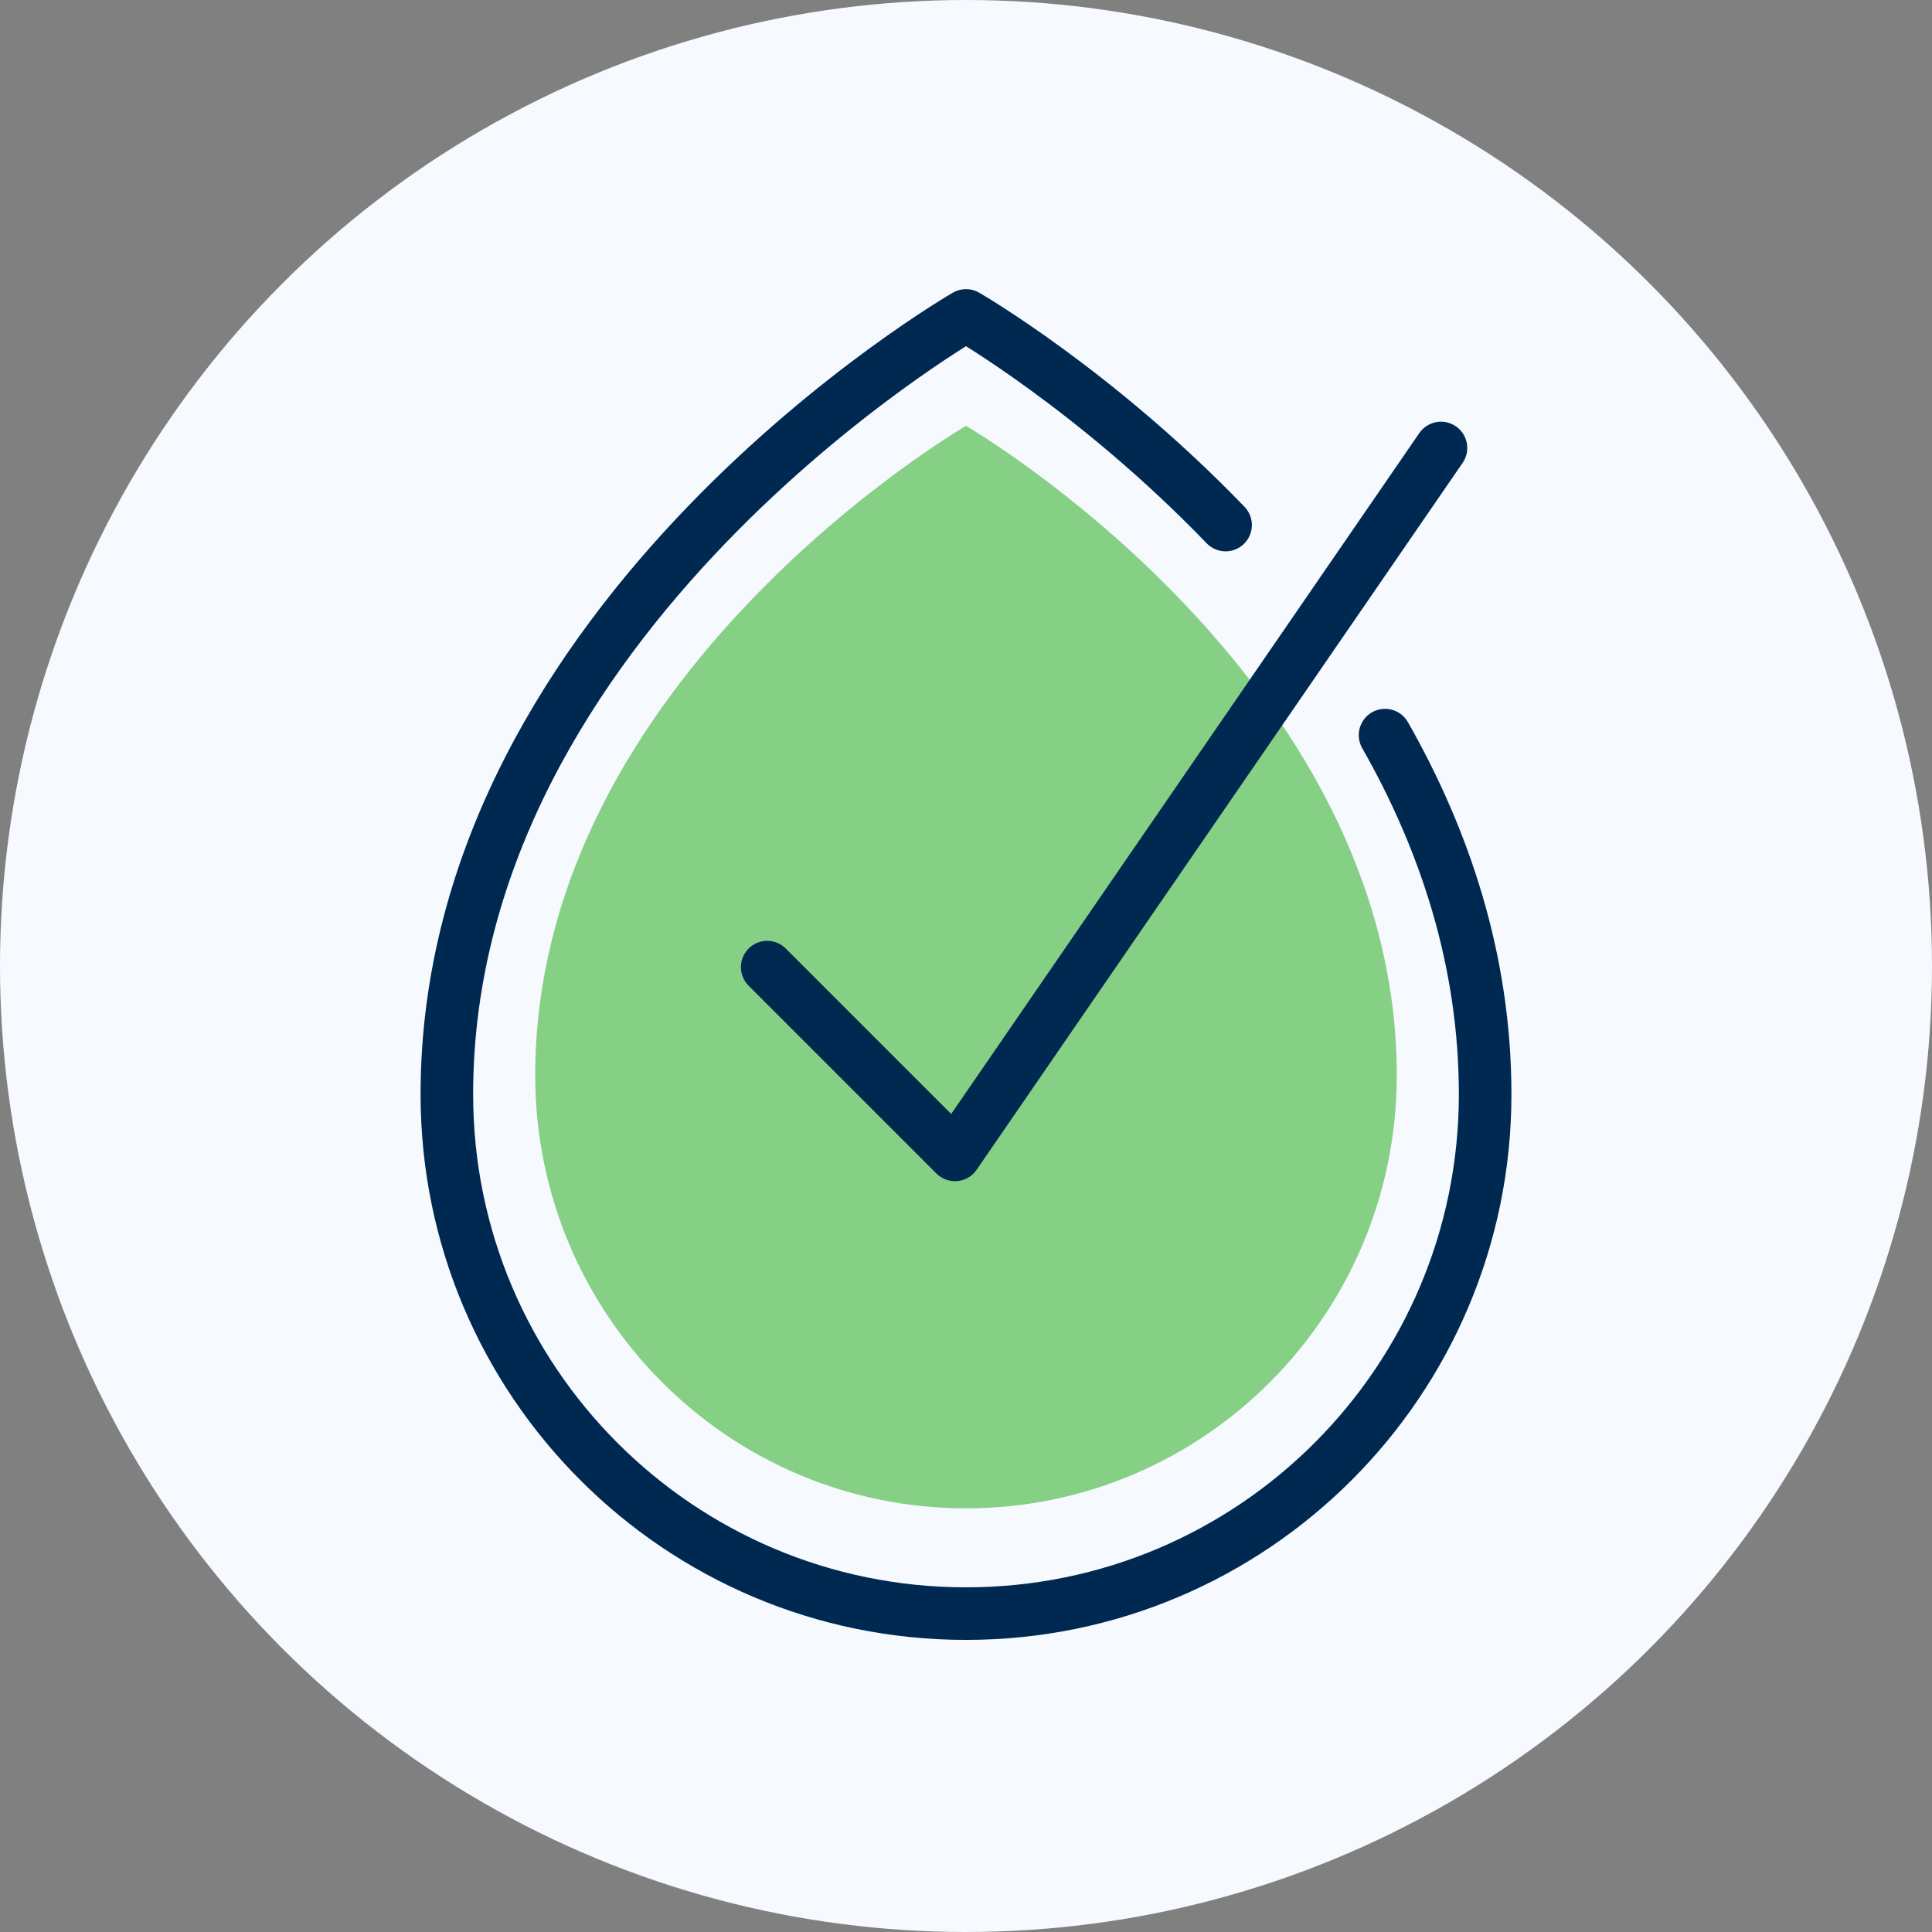
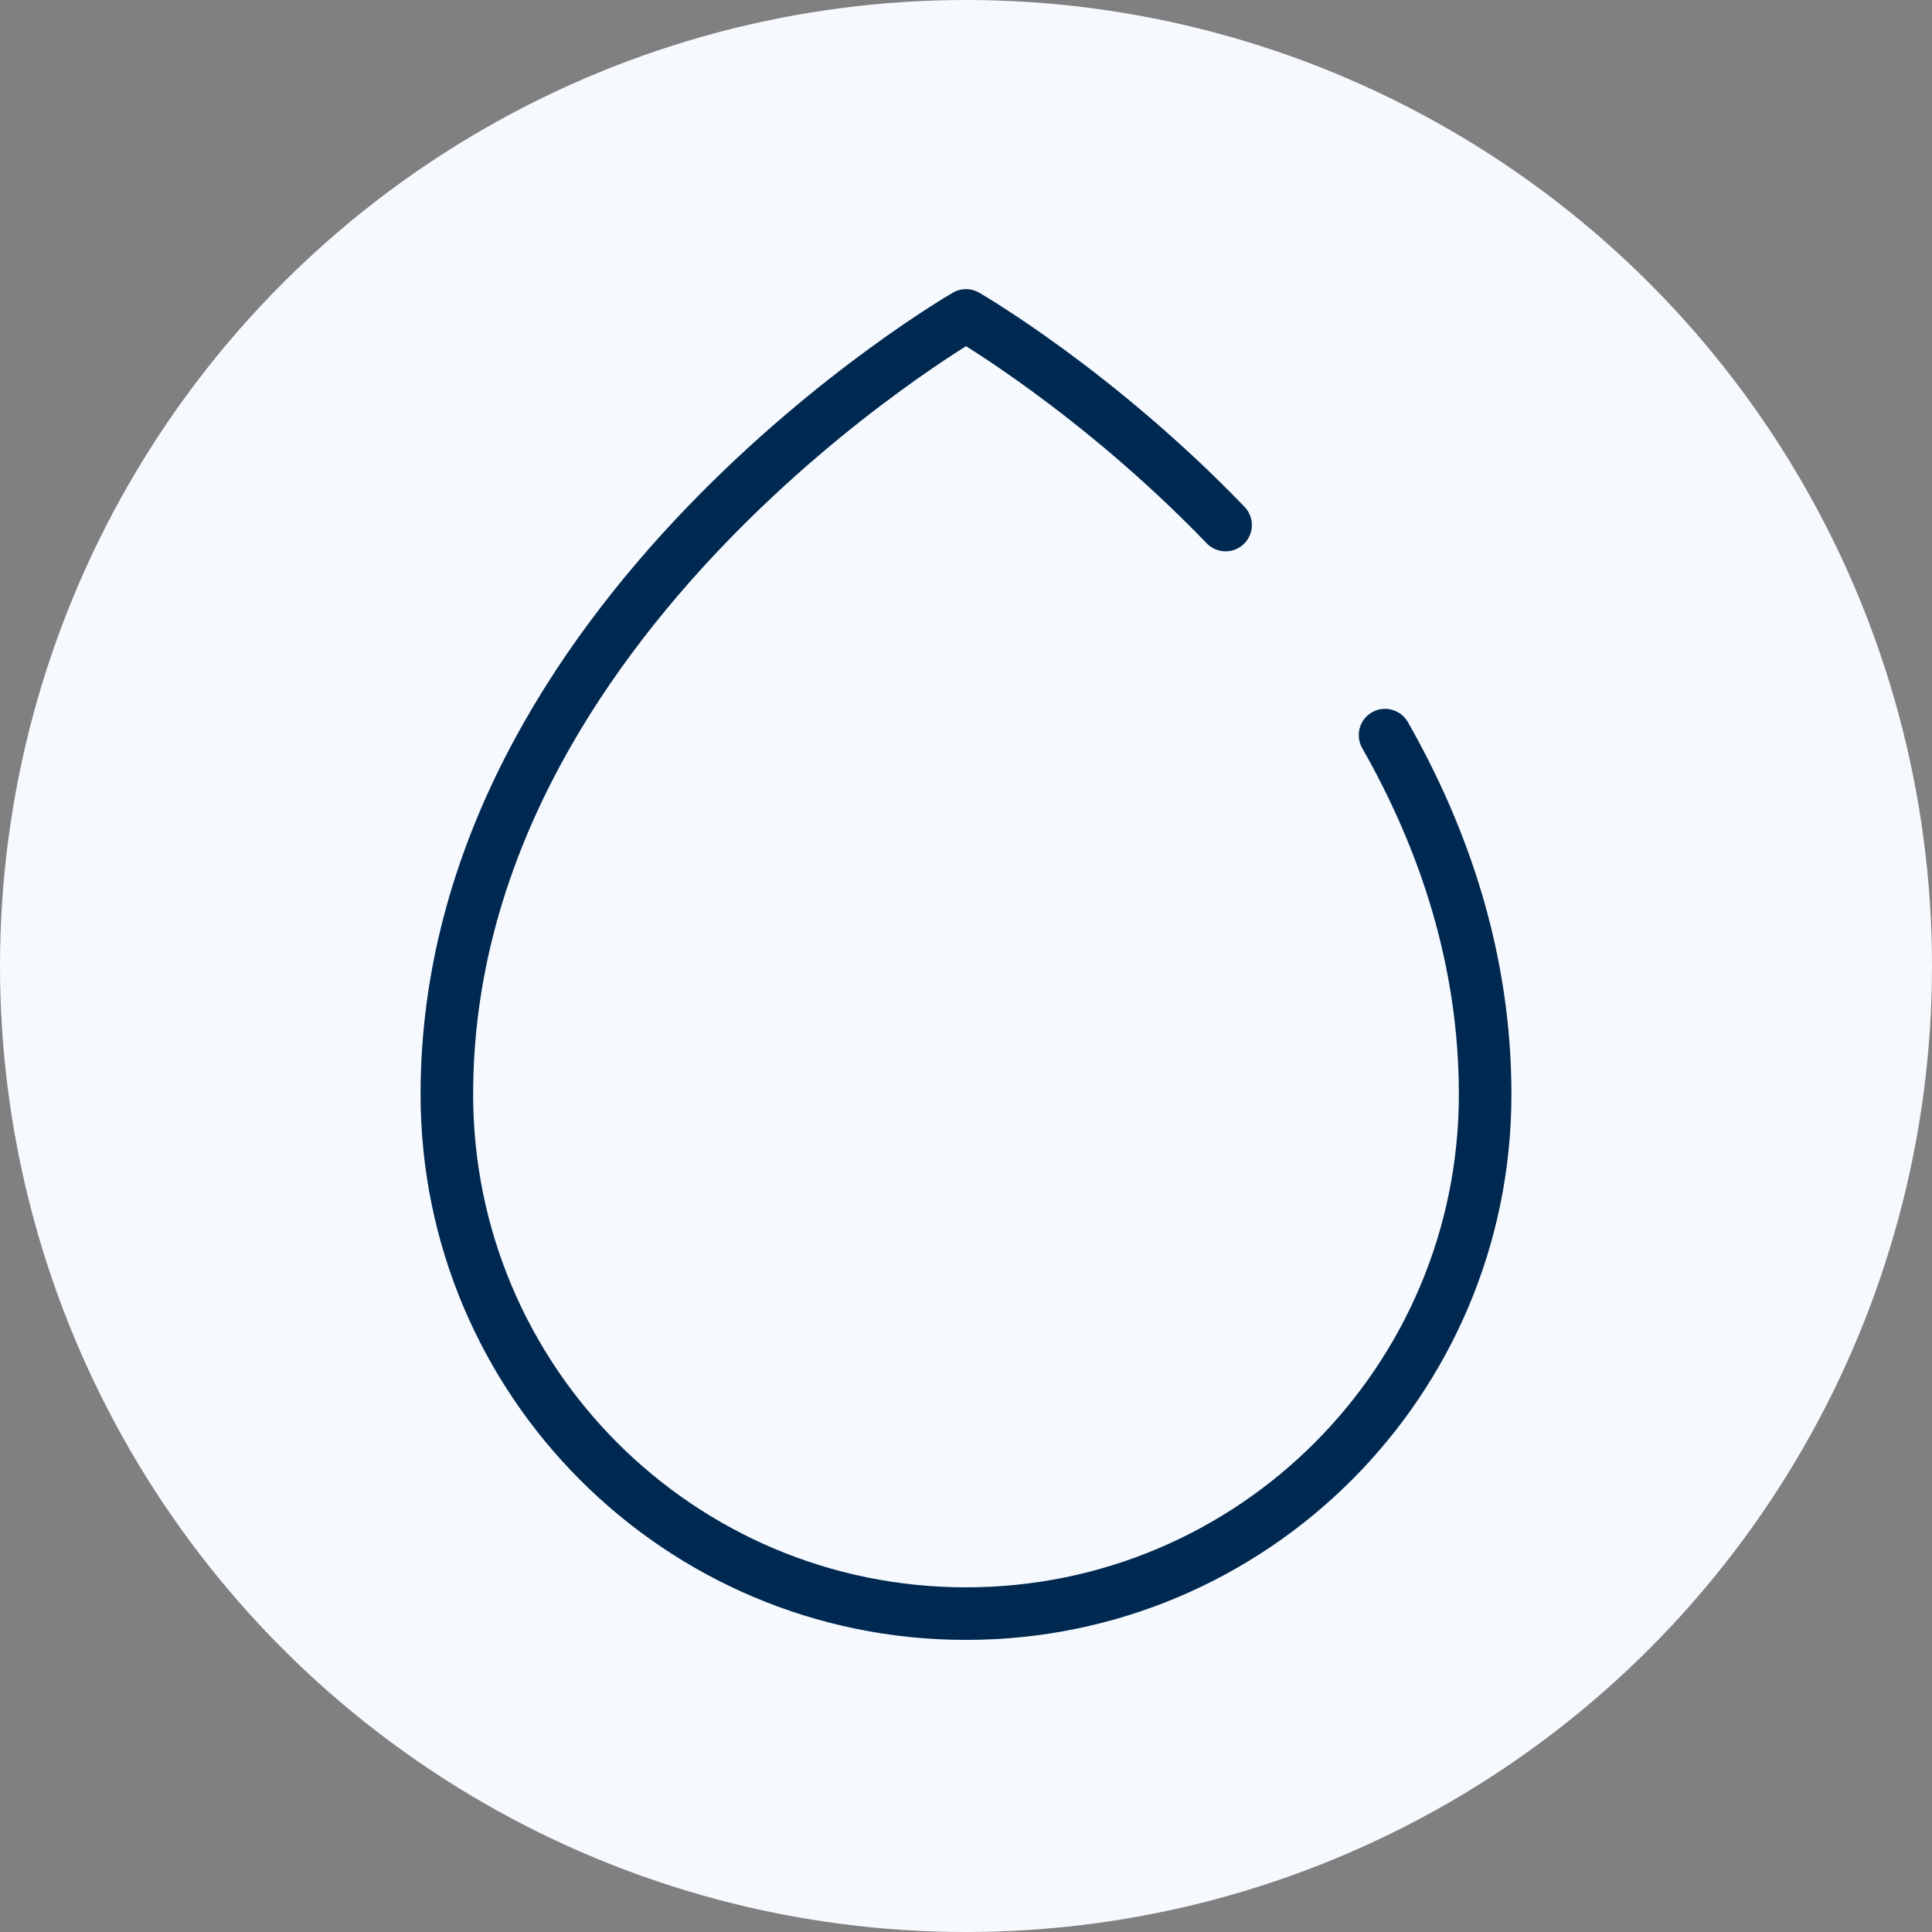
<svg xmlns="http://www.w3.org/2000/svg" width="147" height="147" viewBox="0 0 147 147" fill="none">
  <rect x="0" y="0" width="147" height="147" fill="#808080" stroke="none" />
  <circle cx="73.5" cy="73.5" r="73.5" fill="#F6F9FE" />
-   <path d="M106.276 81.821C106.276 100.015 91.602 114.766 73.499 114.766C55.396 114.766 40.723 100.017 40.723 81.821C40.723 51.395 73.499 32.404 73.499 32.404C73.499 32.404 106.276 51.395 106.276 81.821Z" fill="#86D086" />
  <path d="M105.384 55.933C109.876 63.825 113 73.001 113 83.265C113 105.085 95.316 122.775 73.499 122.775C51.682 122.775 34 105.087 34 83.265C34 46.775 73.501 24 73.501 24C73.501 24 83.377 29.695 93.251 39.949" stroke="#002951" stroke-width="4" stroke-linecap="round" stroke-linejoin="round" />
-   <path d="M58.373 73.585L72.66 87.872L109.639 34.085" stroke="#002951" stroke-width="4" stroke-linecap="round" stroke-linejoin="round" />
</svg>